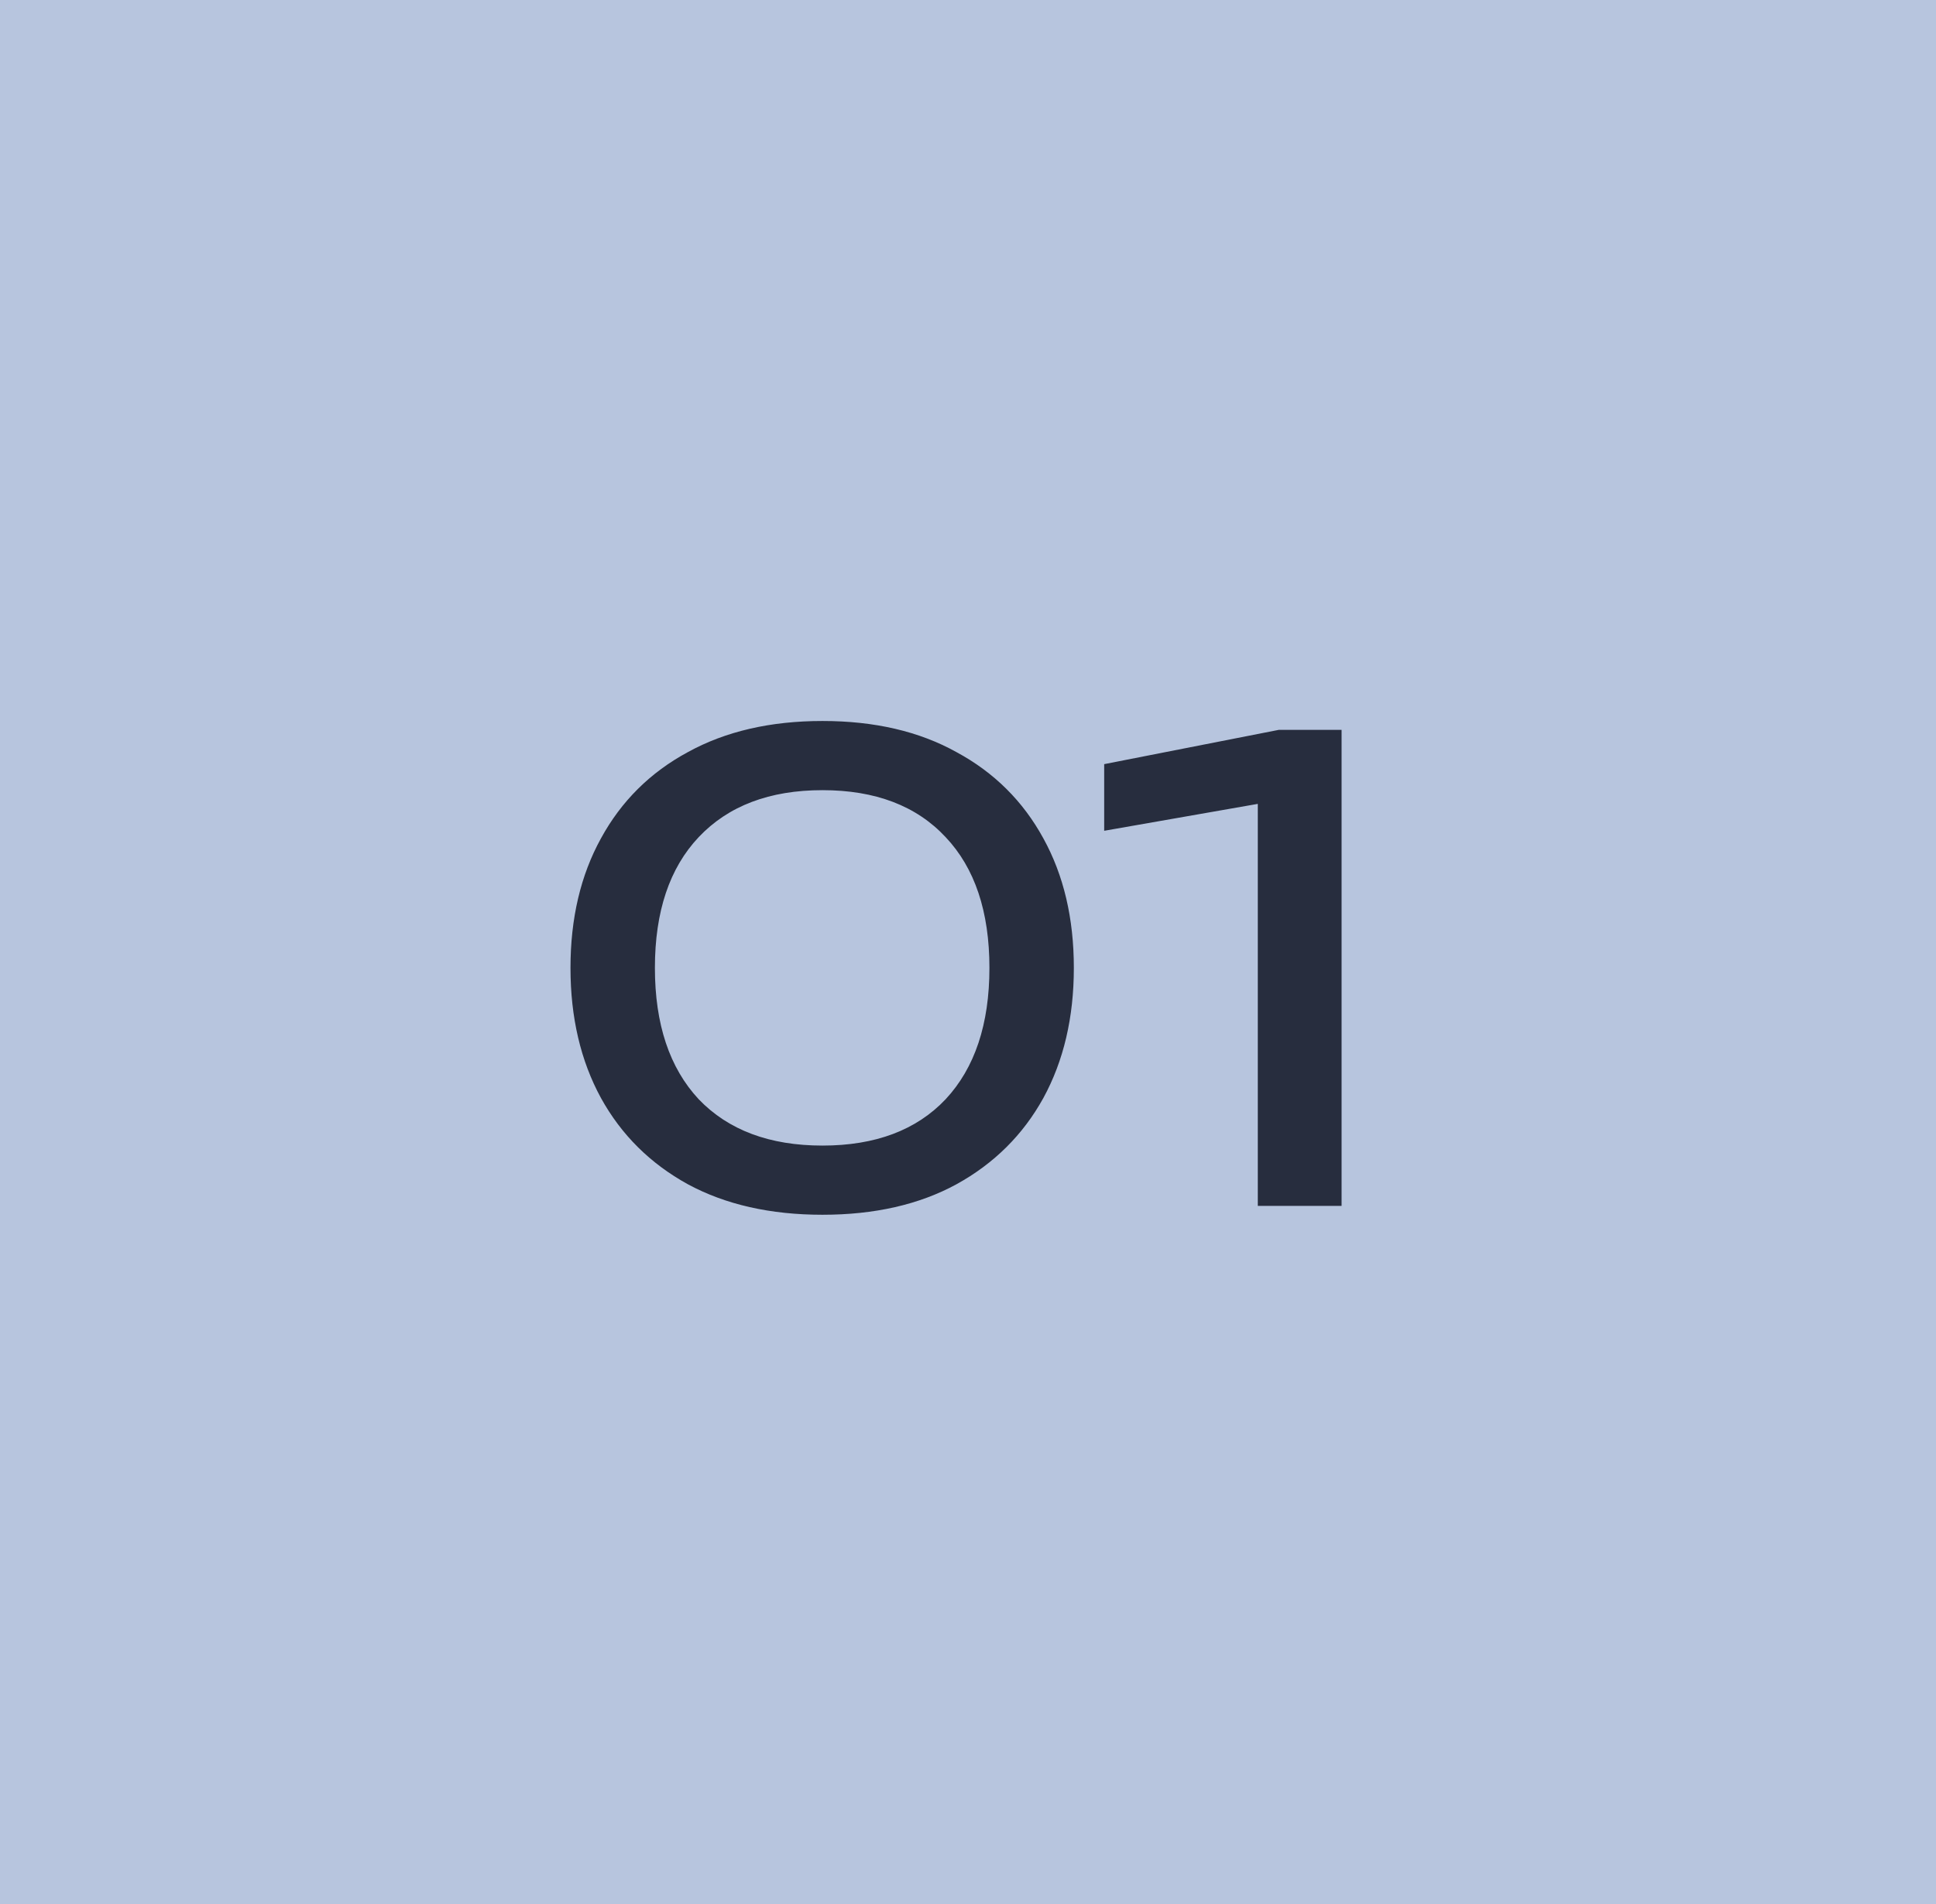
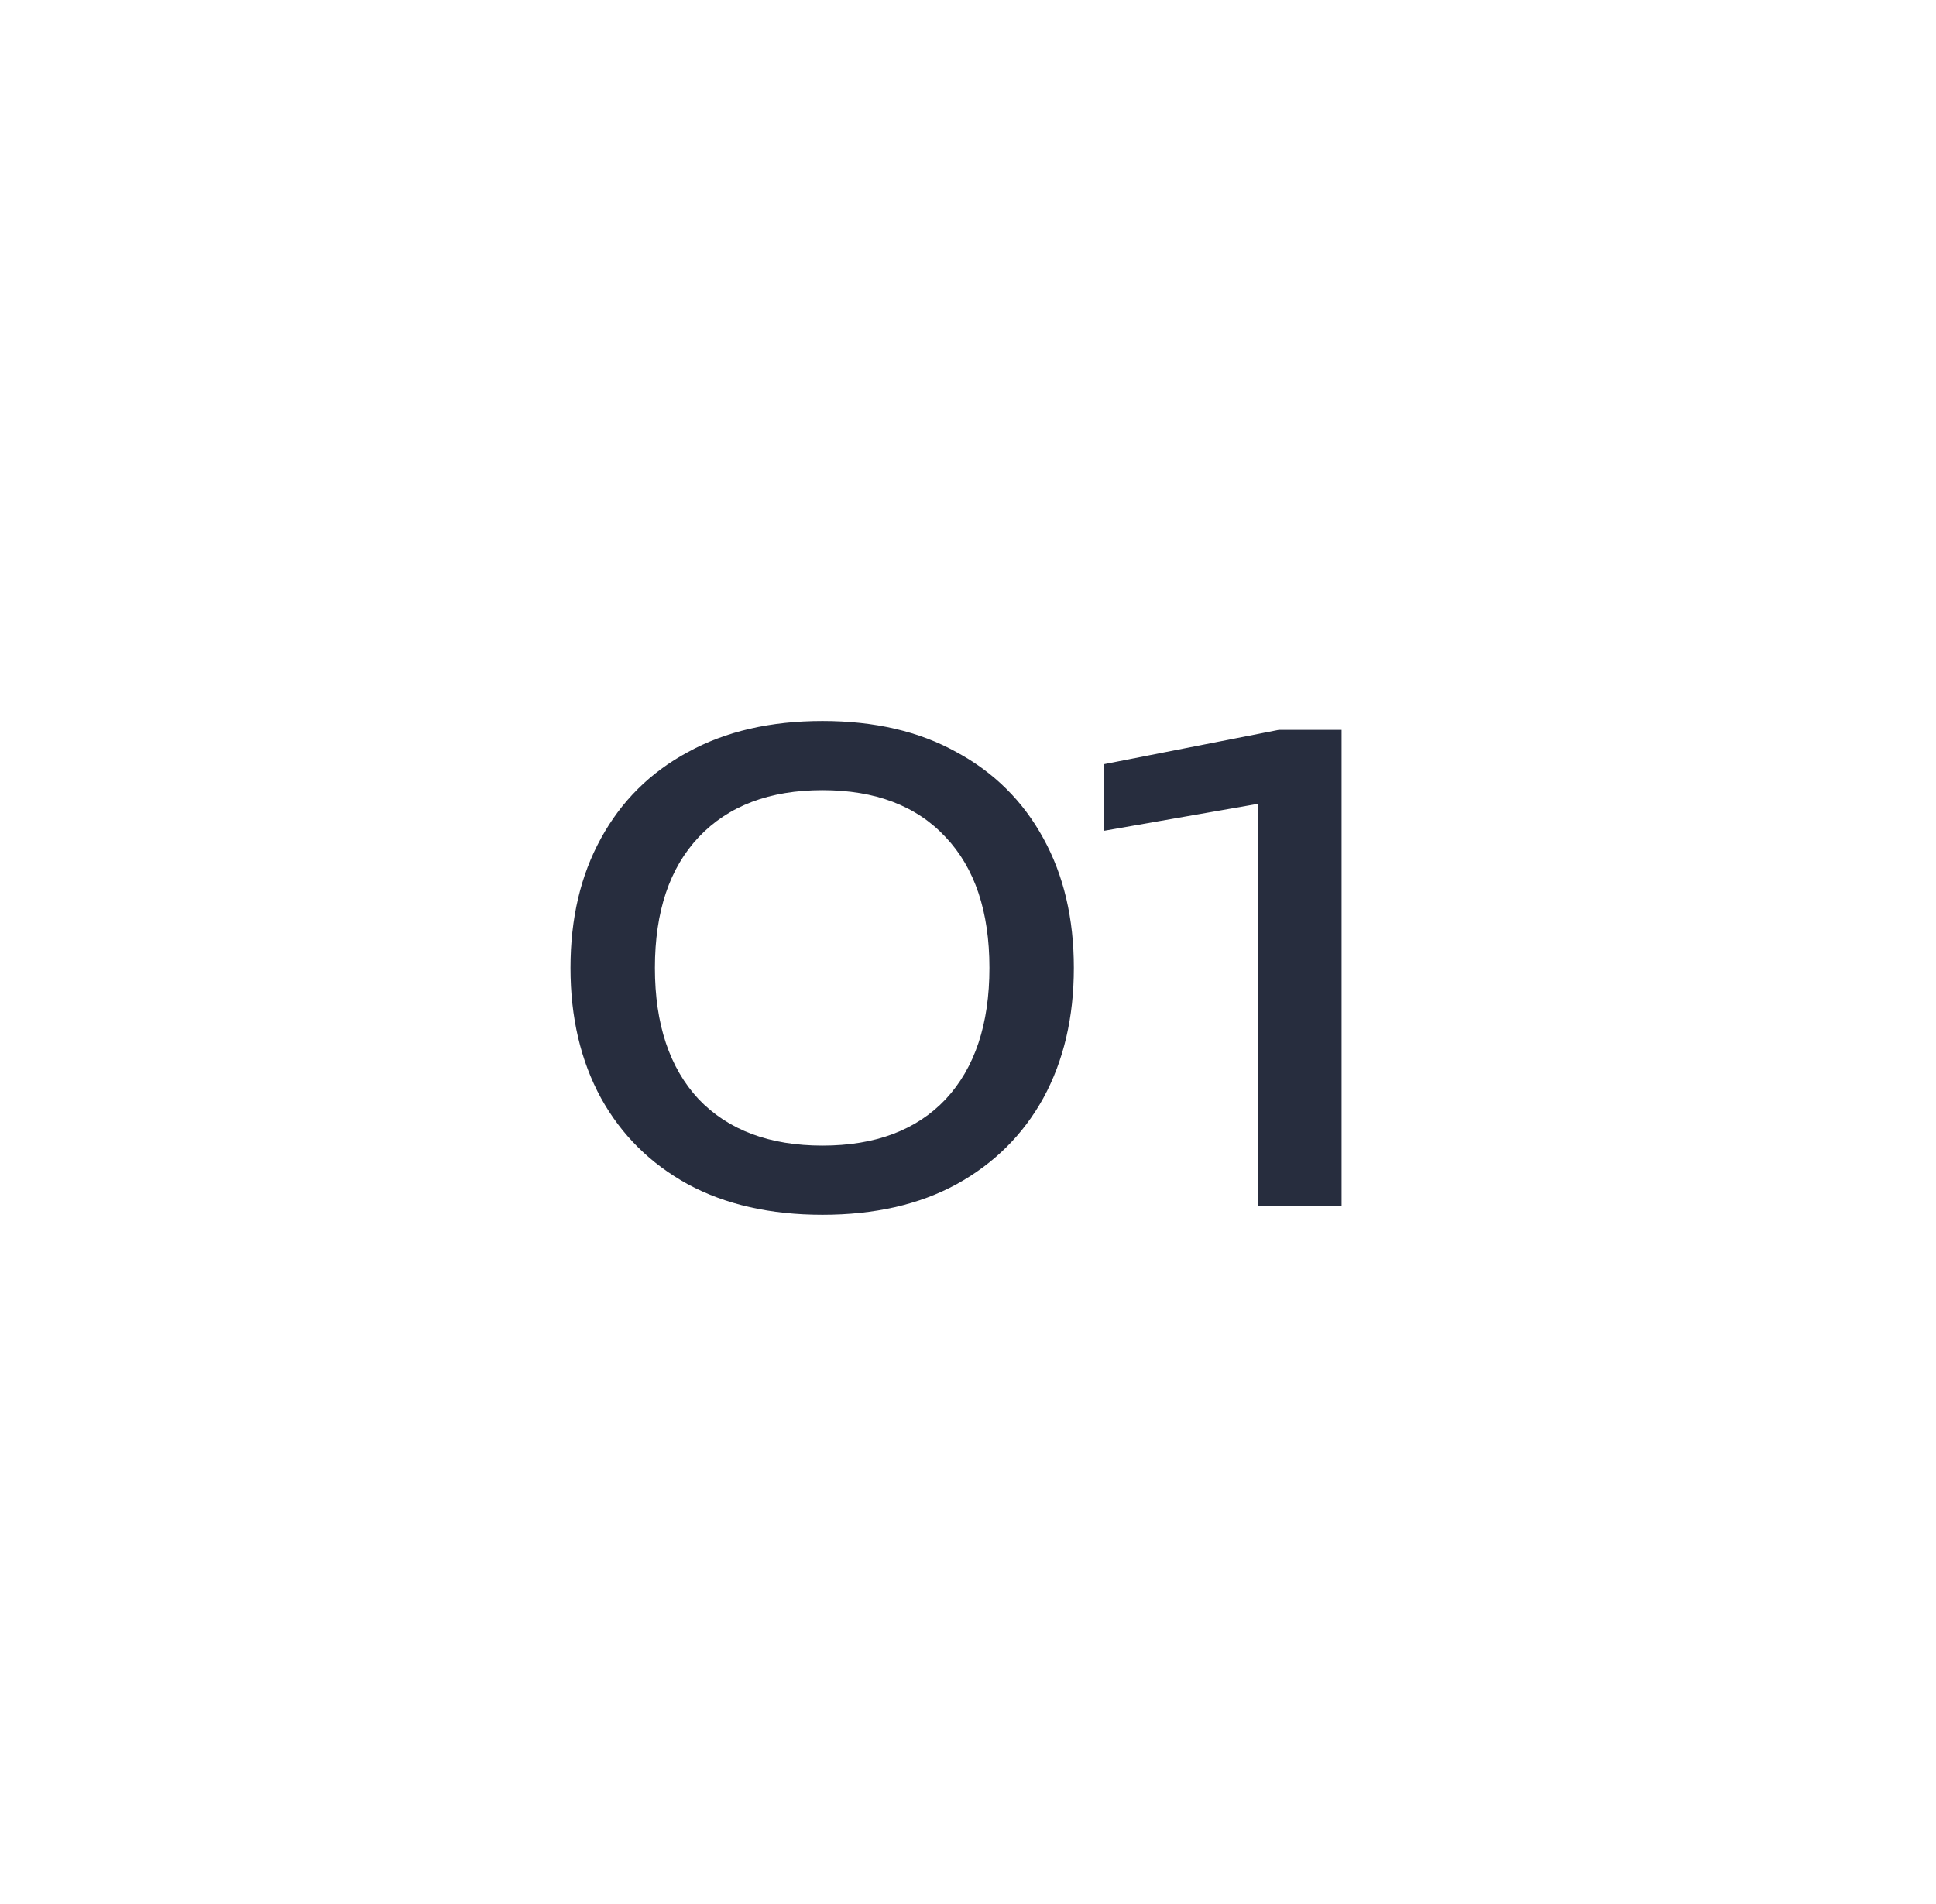
<svg xmlns="http://www.w3.org/2000/svg" width="61" height="60" viewBox="0 0 61 60" fill="none">
-   <rect width="61" height="60" fill="#B7C5DE" />
  <path d="M25.915 38.28C24.275 38.28 22.861 37.96 21.675 37.32C20.488 36.667 19.575 35.76 18.935 34.6C18.295 33.427 17.975 32.06 17.975 30.5C17.975 28.94 18.295 27.58 18.935 26.42C19.575 25.247 20.488 24.34 21.675 23.7C22.861 23.047 24.275 22.72 25.915 22.72C27.555 22.72 28.961 23.047 30.135 23.7C31.321 24.34 32.235 25.247 32.875 26.42C33.515 27.58 33.835 28.94 33.835 30.5C33.835 32.06 33.515 33.427 32.875 34.6C32.235 35.76 31.321 36.667 30.135 37.32C28.961 37.96 27.555 38.28 25.915 38.28ZM25.915 36.1C27.581 36.1 28.875 35.613 29.795 34.64C30.715 33.653 31.175 32.273 31.175 30.5C31.175 28.727 30.715 27.353 29.795 26.38C28.875 25.393 27.581 24.9 25.915 24.9C24.248 24.9 22.948 25.393 22.015 26.38C21.095 27.353 20.635 28.727 20.635 30.5C20.635 32.273 21.095 33.653 22.015 34.64C22.948 35.613 24.248 36.1 25.915 36.1ZM42.271 23V38H39.631V23.8L41.071 25.08L34.791 26.18V24.08L40.291 23H42.271Z" fill="#272D3E" />
</svg>